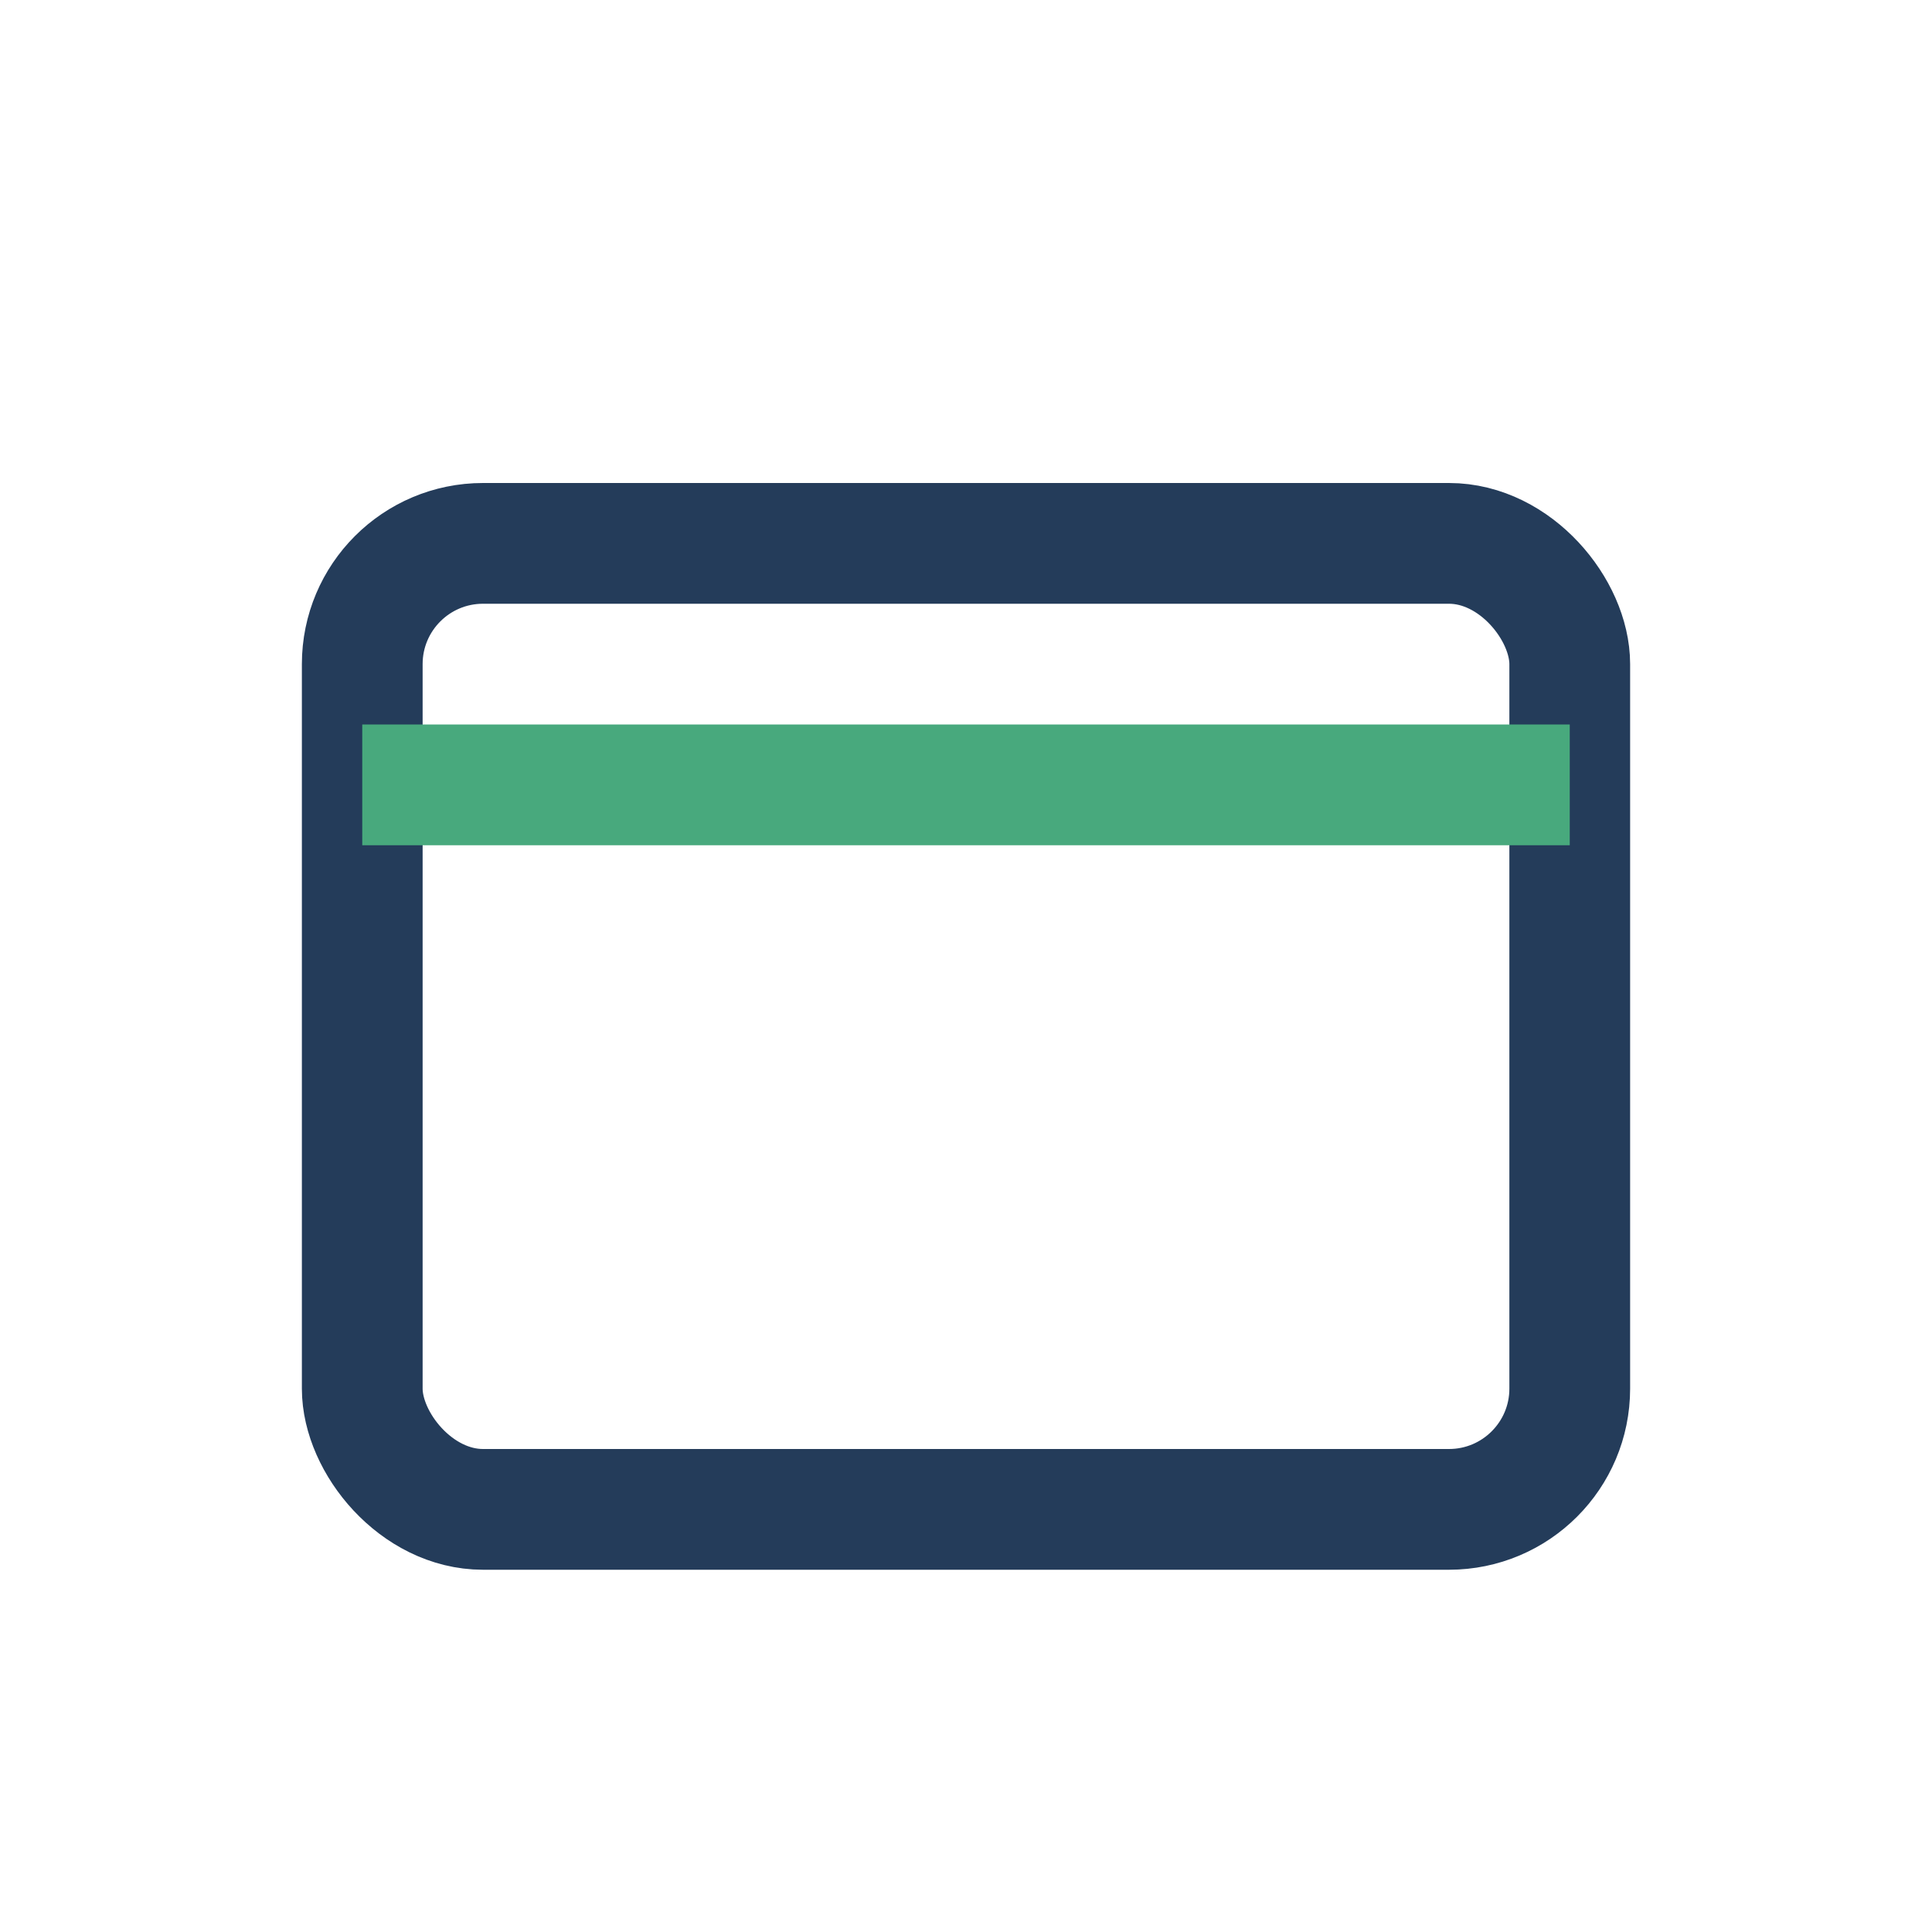
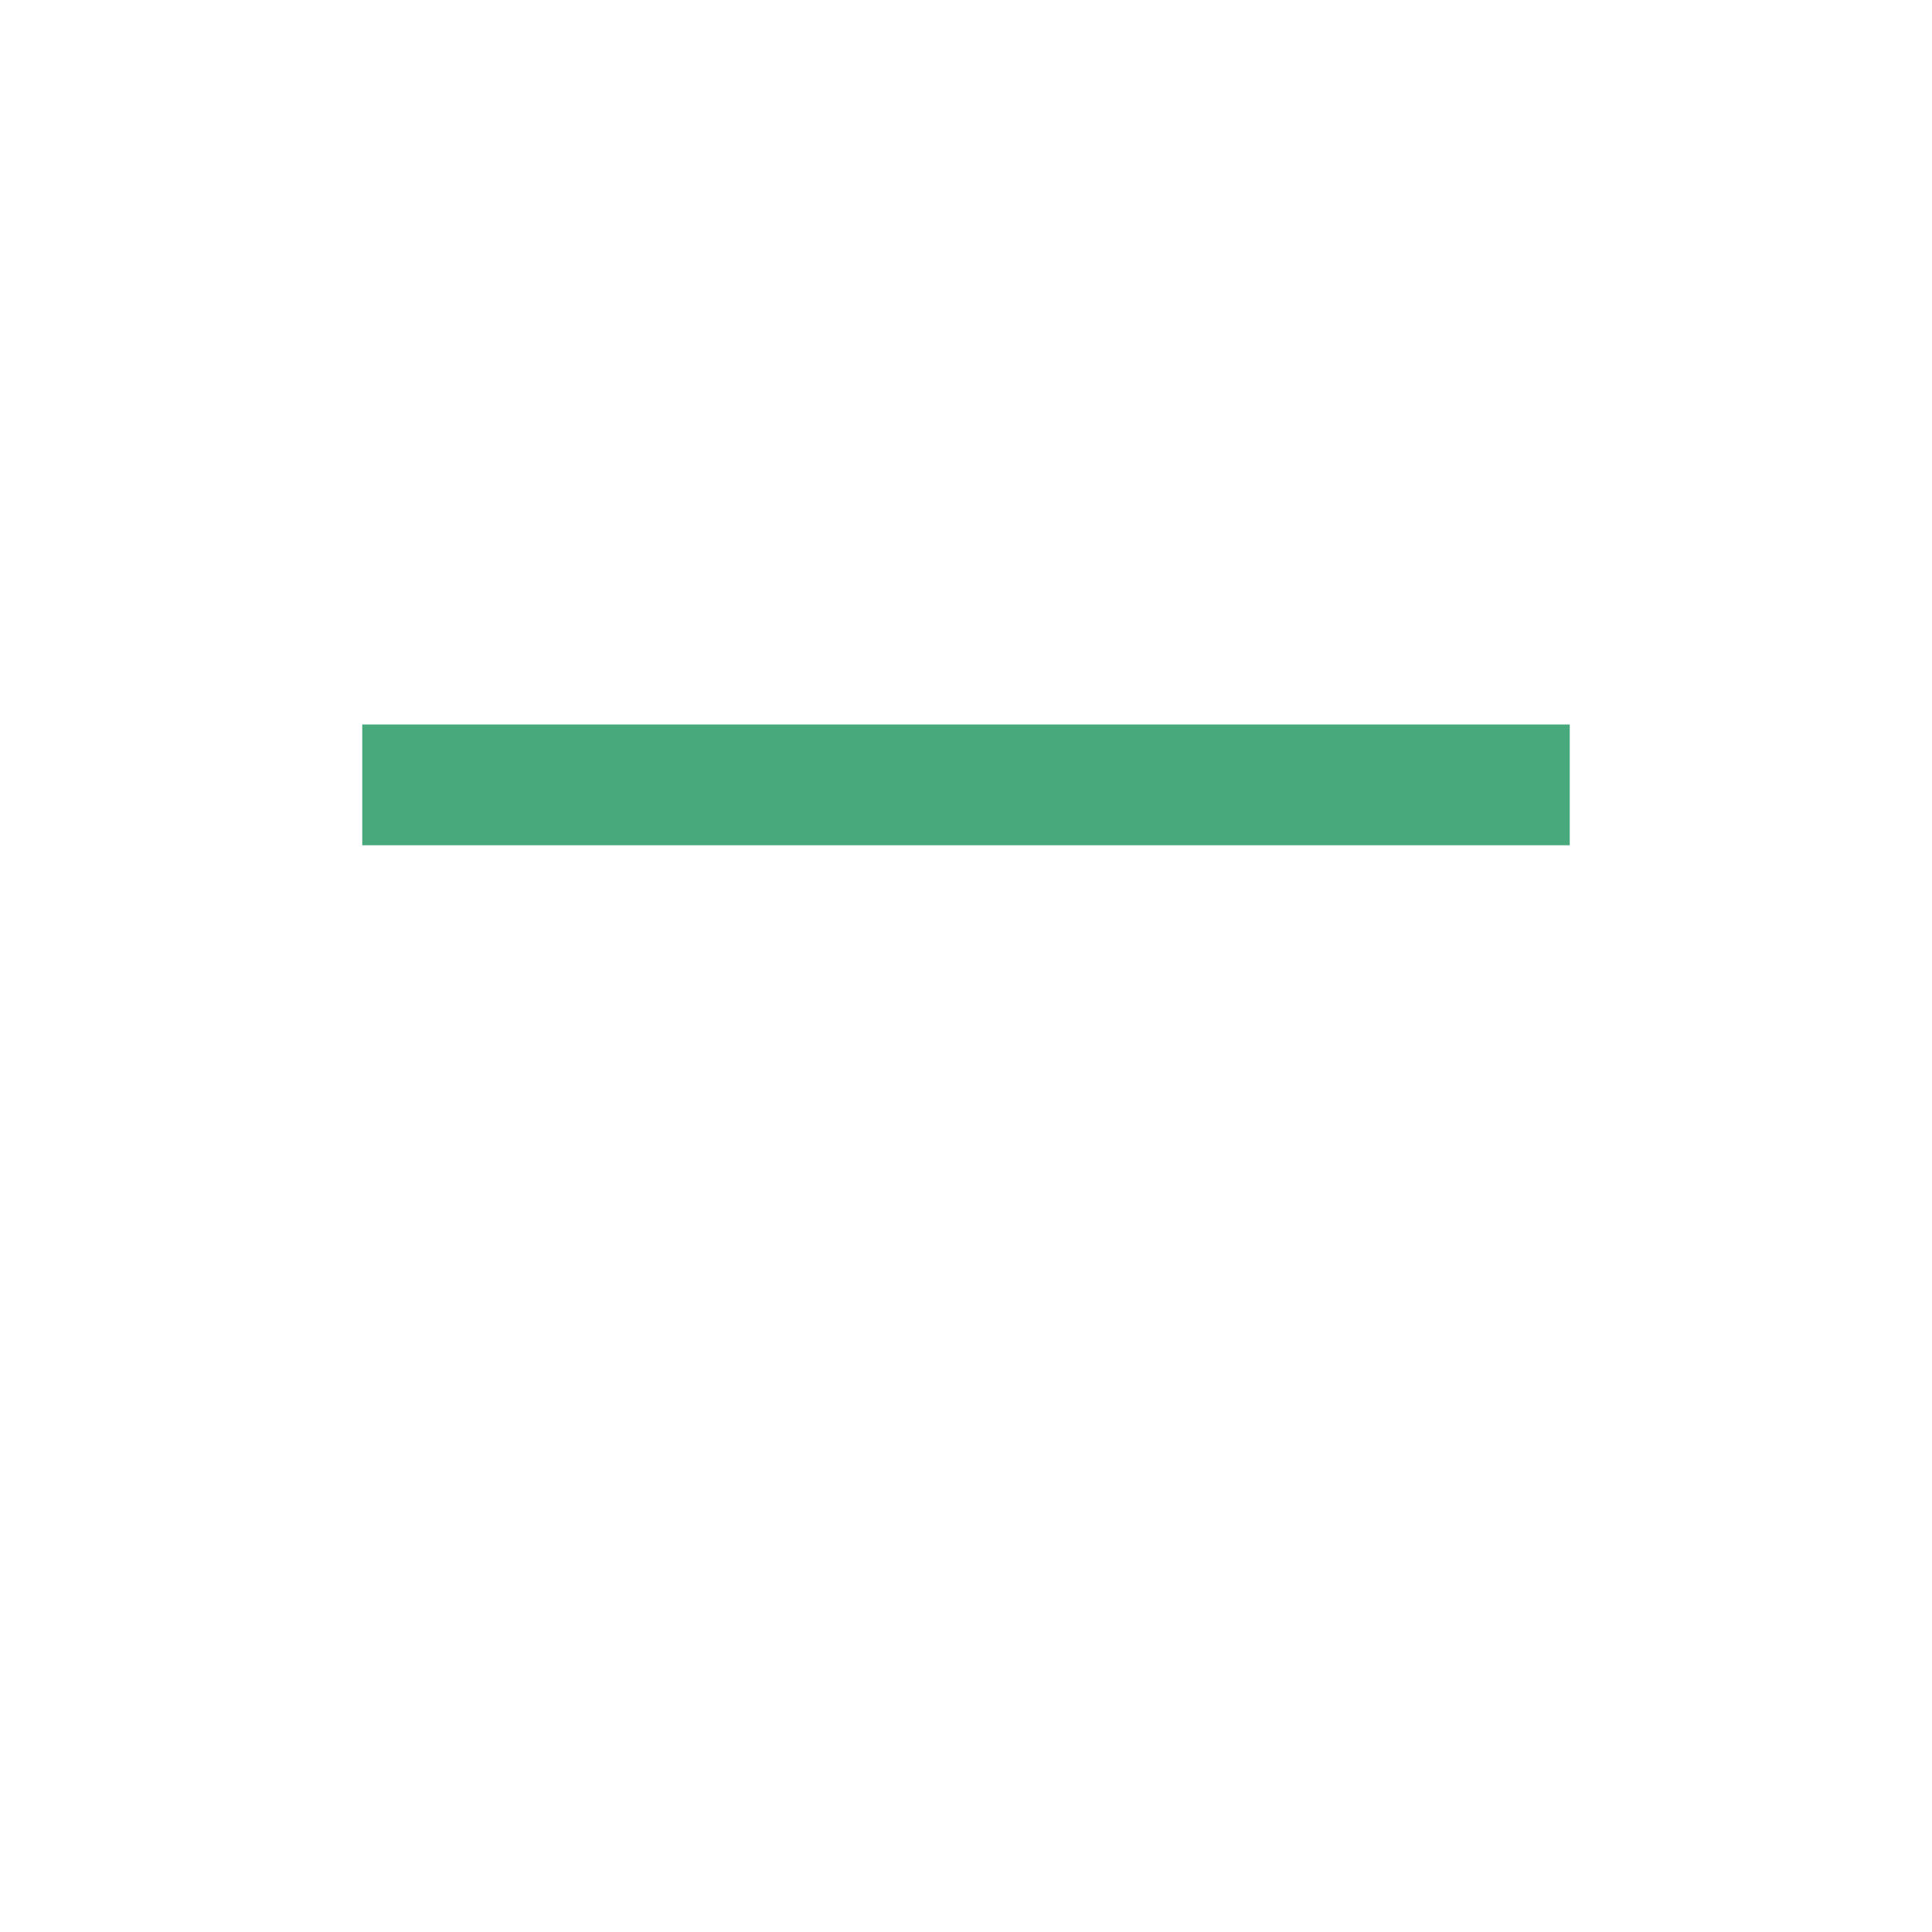
<svg xmlns="http://www.w3.org/2000/svg" width="32" height="32" viewBox="0 0 32 32">
-   <rect x="6" y="9" width="20" height="16" rx="2" fill="none" stroke="#243C5A" stroke-width="2" />
  <path d="M6 13h20" stroke="#48A97D" stroke-width="2" />
</svg>